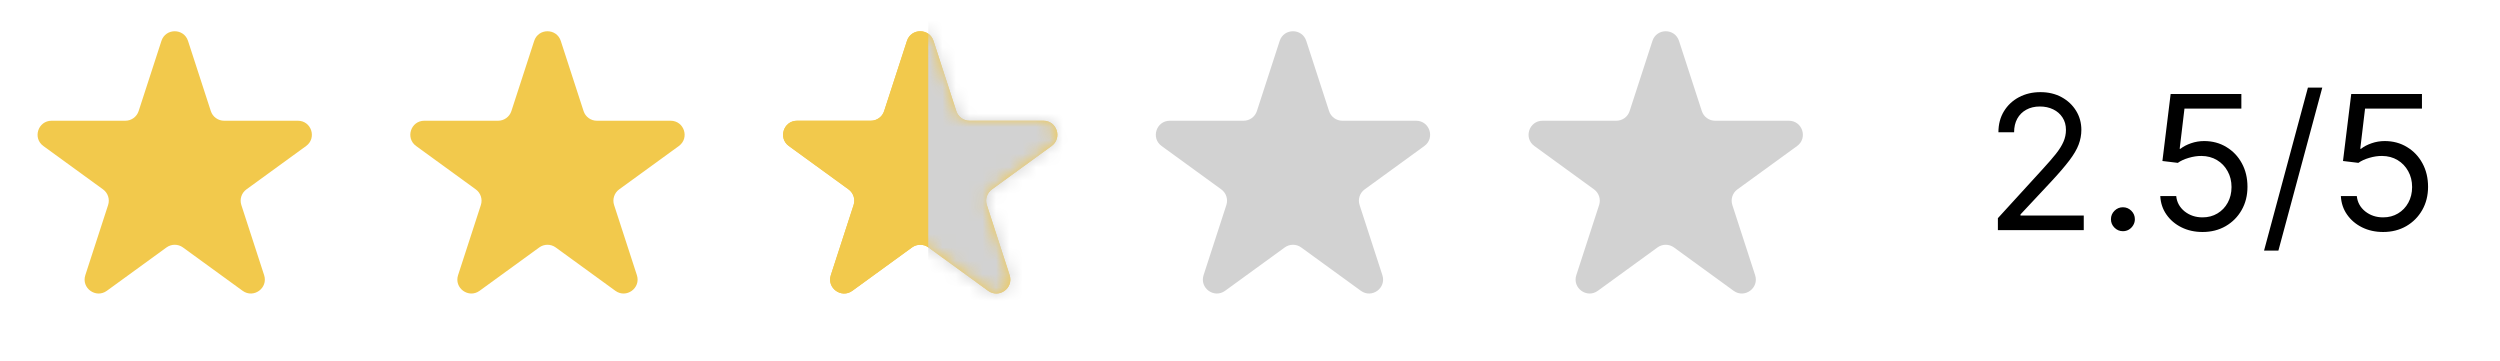
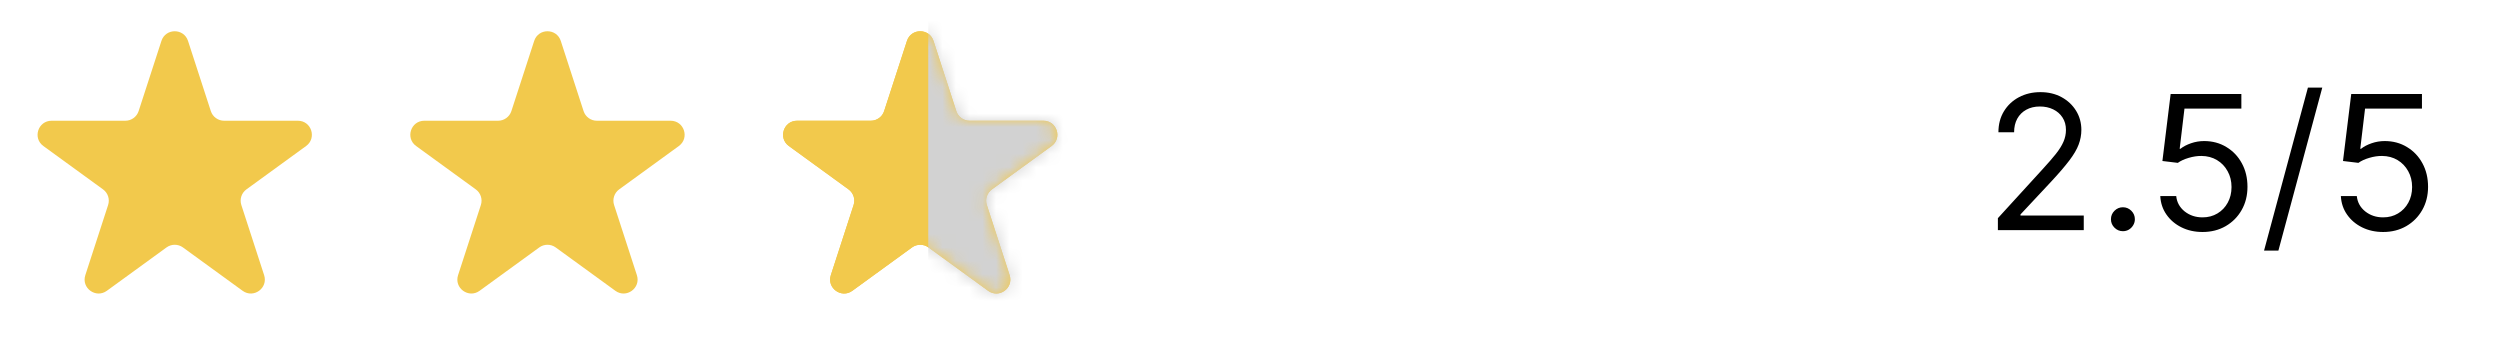
<svg xmlns="http://www.w3.org/2000/svg" width="187" height="27" viewBox="0 0 187 27" fill="none">
  <path d="M12.075 3.06C12.388 2.097 13.751 2.097 14.064 3.06L15.769 8.308C15.909 8.739 16.311 9.031 16.763 9.031H22.282C23.294 9.031 23.715 10.327 22.896 10.922L18.432 14.166C18.065 14.432 17.912 14.904 18.052 15.335L19.757 20.583C20.07 21.546 18.968 22.347 18.148 21.752L13.684 18.508C13.318 18.242 12.821 18.242 12.455 18.508L7.991 21.752C7.171 22.347 6.069 21.546 6.382 20.583L8.087 15.335C8.227 14.904 8.074 14.432 7.707 14.166L3.243 10.922C2.424 10.327 2.845 9.031 3.858 9.031H9.376C9.829 9.031 10.23 8.739 10.37 8.308L12.075 3.06Z" fill="#F2C94C" />
  <path d="M39.957 3.06C40.27 2.097 41.633 2.097 41.946 3.06L43.651 8.308C43.791 8.739 44.192 9.031 44.645 9.031H50.163C51.176 9.031 51.597 10.327 50.778 10.922L46.313 14.166C45.947 14.432 45.794 14.904 45.934 15.335L47.639 20.583C47.952 21.546 46.849 22.347 46.03 21.752L41.566 18.508C41.199 18.242 40.703 18.242 40.337 18.508L35.872 21.752C35.053 22.347 33.95 21.546 34.264 20.583L35.969 15.335C36.109 14.904 35.955 14.432 35.589 14.166L31.125 10.922C30.305 10.327 30.726 9.031 31.739 9.031H37.257C37.71 9.031 38.112 8.739 38.252 8.308L39.957 3.06Z" fill="#F2C94C" />
  <path d="M67.839 3.06C68.151 2.097 69.514 2.097 69.827 3.06L71.532 8.308C71.672 8.739 72.074 9.031 72.527 9.031H78.045C79.058 9.031 79.479 10.327 78.659 10.922L74.195 14.166C73.829 14.432 73.675 14.904 73.816 15.335L75.521 20.583C75.834 21.546 74.731 22.347 73.912 21.752L69.448 18.508C69.081 18.242 68.585 18.242 68.218 18.508L63.754 21.752C62.935 22.347 61.832 21.546 62.145 20.583L63.85 15.335C63.99 14.904 63.837 14.432 63.471 14.166L59.006 10.922C58.187 10.327 58.608 9.031 59.621 9.031H65.139C65.592 9.031 65.993 8.739 66.133 8.308L67.839 3.06Z" fill="#F2C94C" />
  <path d="M67.839 3.06C68.151 2.097 69.514 2.097 69.827 3.06L71.532 8.308C71.672 8.739 72.074 9.031 72.527 9.031H78.045C79.058 9.031 79.479 10.327 78.659 10.922L74.195 14.166C73.829 14.432 73.675 14.904 73.816 15.335L75.521 20.583C75.834 21.546 74.731 22.347 73.912 21.752L69.448 18.508C69.081 18.242 68.585 18.242 68.218 18.508L63.754 21.752C62.935 22.347 61.832 21.546 62.145 20.583L63.85 15.335C63.99 14.904 63.837 14.432 63.471 14.166L59.006 10.922C58.187 10.327 58.608 9.031 59.621 9.031H65.139C65.592 9.031 65.993 8.739 66.133 8.308L67.839 3.06Z" fill="#F2C94C" />
  <mask id="mask0_627_6633" style="mask-type:alpha" maskUnits="userSpaceOnUse" x="58" y="2" width="22" height="20">
    <path d="M67.839 3.06C68.151 2.097 69.514 2.097 69.827 3.06L71.532 8.308C71.672 8.739 72.074 9.031 72.527 9.031H78.045C79.058 9.031 79.479 10.327 78.659 10.922L74.195 14.166C73.829 14.432 73.675 14.904 73.816 15.335L75.521 20.583C75.834 21.546 74.731 22.347 73.912 21.752L69.448 18.508C69.081 18.242 68.585 18.242 68.218 18.508L63.754 21.752C62.935 22.347 61.832 21.546 62.145 20.583L63.85 15.335C63.99 14.904 63.837 14.432 63.471 14.166L59.006 10.922C58.187 10.327 58.608 9.031 59.621 9.031H65.139C65.592 9.031 65.993 8.739 66.133 8.308L67.839 3.06Z" fill="#F2C94C" />
  </mask>
  <g mask="url(#mask0_627_6633)">
    <rect x="69.433" width="13.567" height="34" fill="#D2D2D2" />
  </g>
-   <path d="M95.72 3.06C96.033 2.097 97.396 2.097 97.709 3.06L99.414 8.308C99.554 8.739 99.955 9.031 100.408 9.031H105.926C106.939 9.031 107.36 10.327 106.541 10.922L102.077 14.166C101.71 14.432 101.557 14.904 101.697 15.335L103.402 20.583C103.715 21.546 102.612 22.347 101.793 21.752L97.329 18.508C96.962 18.242 96.466 18.242 96.1 18.508L91.636 21.752C90.816 22.347 89.714 21.546 90.027 20.583L91.732 15.335C91.872 14.904 91.718 14.432 91.352 14.166L86.888 10.922C86.068 10.327 86.49 9.031 87.502 9.031H93.02C93.473 9.031 93.875 8.739 94.015 8.308L95.72 3.06Z" fill="#D2D2D2" />
-   <path d="M123.602 3.06C123.915 2.097 125.277 2.097 125.59 3.06L127.296 8.308C127.436 8.739 127.837 9.031 128.29 9.031H133.808C134.821 9.031 135.242 10.327 134.423 10.922L129.958 14.166C129.592 14.432 129.439 14.904 129.579 15.335L131.284 20.583C131.597 21.546 130.494 22.347 129.675 21.752L125.211 18.508C124.844 18.242 124.348 18.242 123.981 18.508L119.517 21.752C118.698 22.347 117.595 21.546 117.908 20.583L119.614 15.335C119.753 14.904 119.6 14.432 119.234 14.166L114.77 10.922C113.95 10.327 114.371 9.031 115.384 9.031H120.902C121.355 9.031 121.757 8.739 121.896 8.308L123.602 3.06Z" fill="#D2D2D2" />
  <path d="M149.442 17.213V16.319L152.803 12.639C153.197 12.209 153.522 11.834 153.777 11.516C154.032 11.194 154.221 10.893 154.344 10.611C154.47 10.326 154.533 10.028 154.533 9.716C154.533 9.358 154.447 9.048 154.274 8.787C154.105 8.525 153.873 8.323 153.578 8.18C153.283 8.037 152.952 7.966 152.584 7.966C152.193 7.966 151.851 8.047 151.56 8.21C151.271 8.369 151.048 8.593 150.889 8.881C150.733 9.169 150.655 9.507 150.655 9.895H149.482C149.482 9.299 149.619 8.775 149.894 8.324C150.169 7.873 150.544 7.522 151.018 7.27C151.495 7.018 152.03 6.892 152.624 6.892C153.22 6.892 153.749 7.018 154.21 7.27C154.67 7.522 155.032 7.862 155.293 8.289C155.555 8.717 155.686 9.193 155.686 9.716C155.686 10.091 155.618 10.457 155.482 10.815C155.35 11.17 155.118 11.566 154.786 12.003C154.458 12.437 154.002 12.968 153.419 13.594L151.132 16.04V16.12H155.865V17.213H149.442ZM158.793 17.293C158.548 17.293 158.338 17.205 158.162 17.029C157.986 16.854 157.899 16.643 157.899 16.398C157.899 16.153 157.986 15.942 158.162 15.767C158.338 15.591 158.548 15.503 158.793 15.503C159.039 15.503 159.249 15.591 159.425 15.767C159.6 15.942 159.688 16.153 159.688 16.398C159.688 16.56 159.647 16.71 159.564 16.846C159.484 16.981 159.377 17.091 159.241 17.174C159.108 17.253 158.959 17.293 158.793 17.293ZM164.751 17.353C164.167 17.353 163.642 17.237 163.175 17.005C162.707 16.773 162.333 16.454 162.051 16.05C161.769 15.646 161.615 15.185 161.589 14.668H162.782C162.828 15.129 163.037 15.51 163.408 15.811C163.783 16.11 164.23 16.259 164.751 16.259C165.168 16.259 165.539 16.161 165.864 15.966C166.192 15.77 166.449 15.502 166.635 15.16C166.824 14.815 166.918 14.426 166.918 13.992C166.918 13.548 166.82 13.152 166.625 12.804C166.433 12.452 166.168 12.175 165.829 11.973C165.491 11.771 165.105 11.668 164.671 11.665C164.36 11.662 164.04 11.71 163.712 11.809C163.383 11.905 163.113 12.03 162.901 12.182L161.748 12.043L162.364 7.032H167.654V8.125H163.398L163.04 11.128H163.1C163.309 10.962 163.571 10.825 163.886 10.716C164.2 10.606 164.529 10.551 164.87 10.551C165.493 10.551 166.048 10.701 166.535 10.999C167.026 11.294 167.41 11.698 167.689 12.212C167.971 12.726 168.111 13.312 168.111 13.972C168.111 14.621 167.966 15.201 167.674 15.712C167.386 16.219 166.988 16.62 166.481 16.915C165.974 17.207 165.397 17.353 164.751 17.353ZM173.706 6.554L170.424 18.745H169.351L172.632 6.554H173.706ZM178.258 17.353C177.675 17.353 177.15 17.237 176.682 17.005C176.215 16.773 175.841 16.454 175.559 16.05C175.277 15.646 175.123 15.185 175.097 14.668H176.29C176.336 15.129 176.545 15.51 176.916 15.811C177.291 16.11 177.738 16.259 178.258 16.259C178.676 16.259 179.047 16.161 179.372 15.966C179.7 15.77 179.957 15.502 180.143 15.16C180.332 14.815 180.426 14.426 180.426 13.992C180.426 13.548 180.328 13.152 180.133 12.804C179.94 12.452 179.675 12.175 179.337 11.973C178.999 11.771 178.613 11.668 178.179 11.665C177.867 11.662 177.548 11.71 177.219 11.809C176.891 11.905 176.621 12.03 176.409 12.182L175.256 12.043L175.872 7.032H181.162V8.125H176.906L176.548 11.128H176.608C176.817 10.962 177.079 10.825 177.393 10.716C177.708 10.606 178.036 10.551 178.378 10.551C179.001 10.551 179.556 10.701 180.043 10.999C180.534 11.294 180.918 11.698 181.197 12.212C181.478 12.726 181.619 13.312 181.619 13.972C181.619 14.621 181.473 15.201 181.182 15.712C180.893 16.219 180.496 16.62 179.989 16.915C179.481 17.207 178.905 17.353 178.258 17.353Z" fill="black" />
</svg>